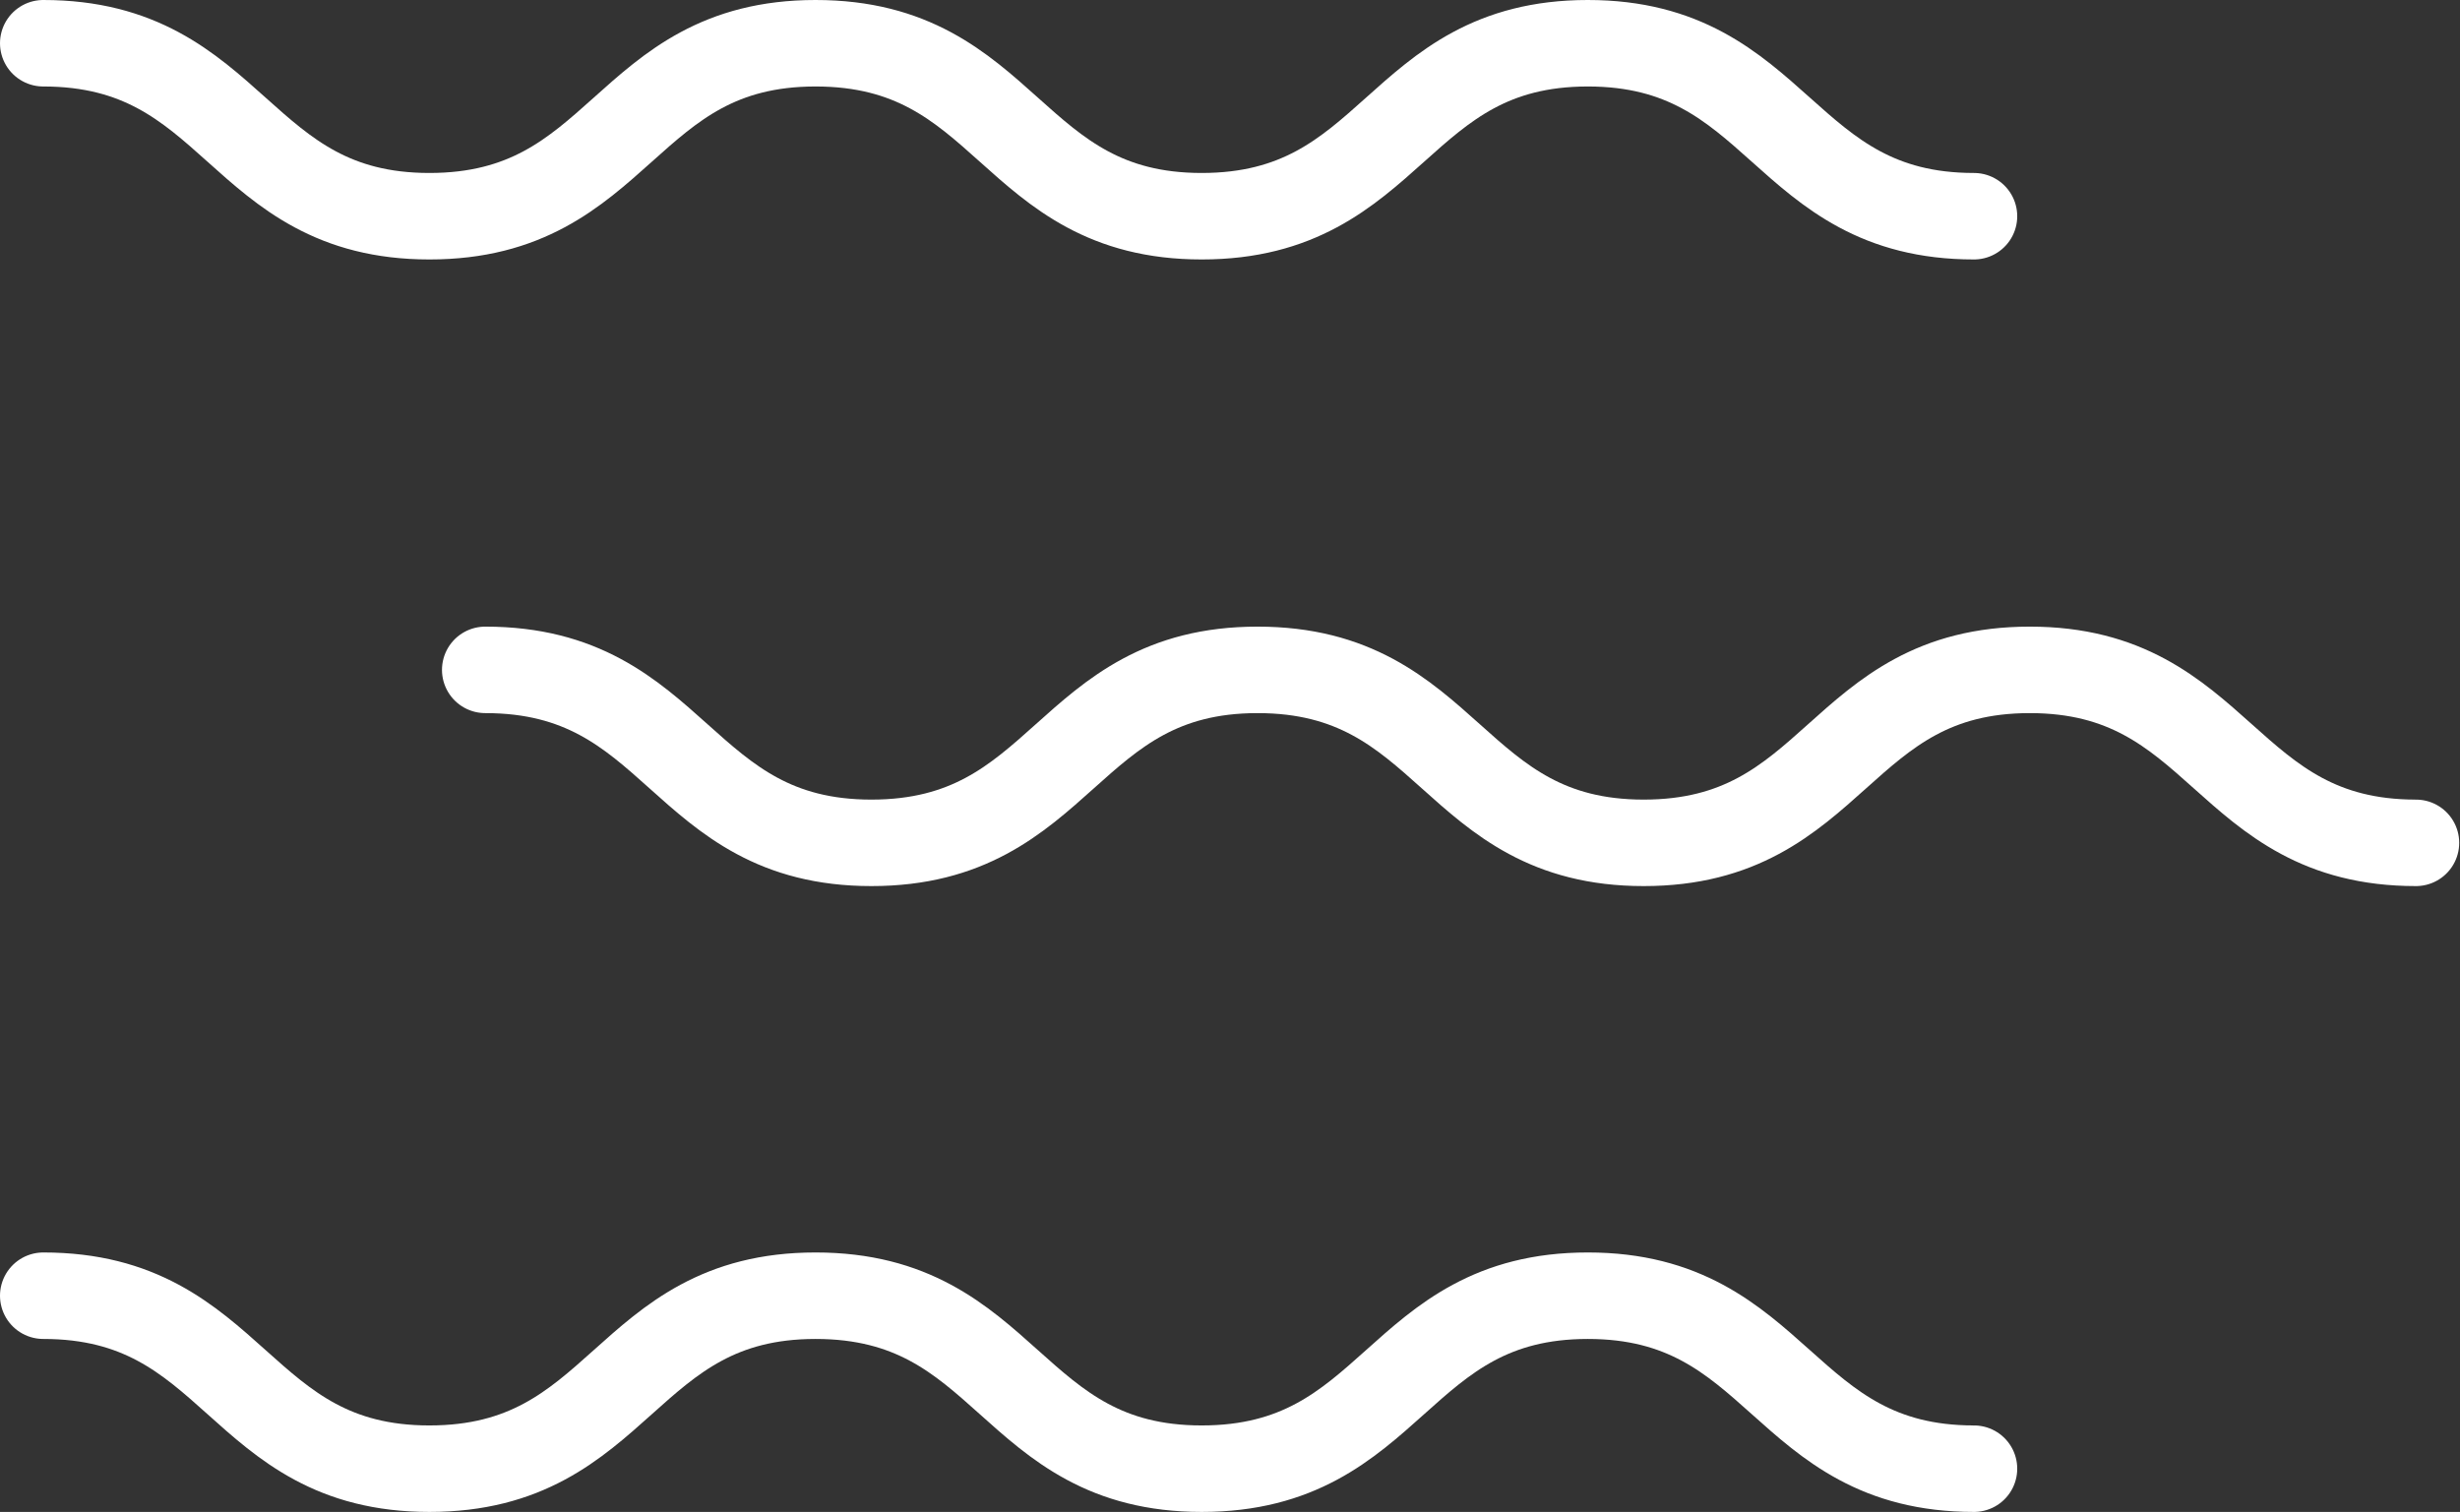
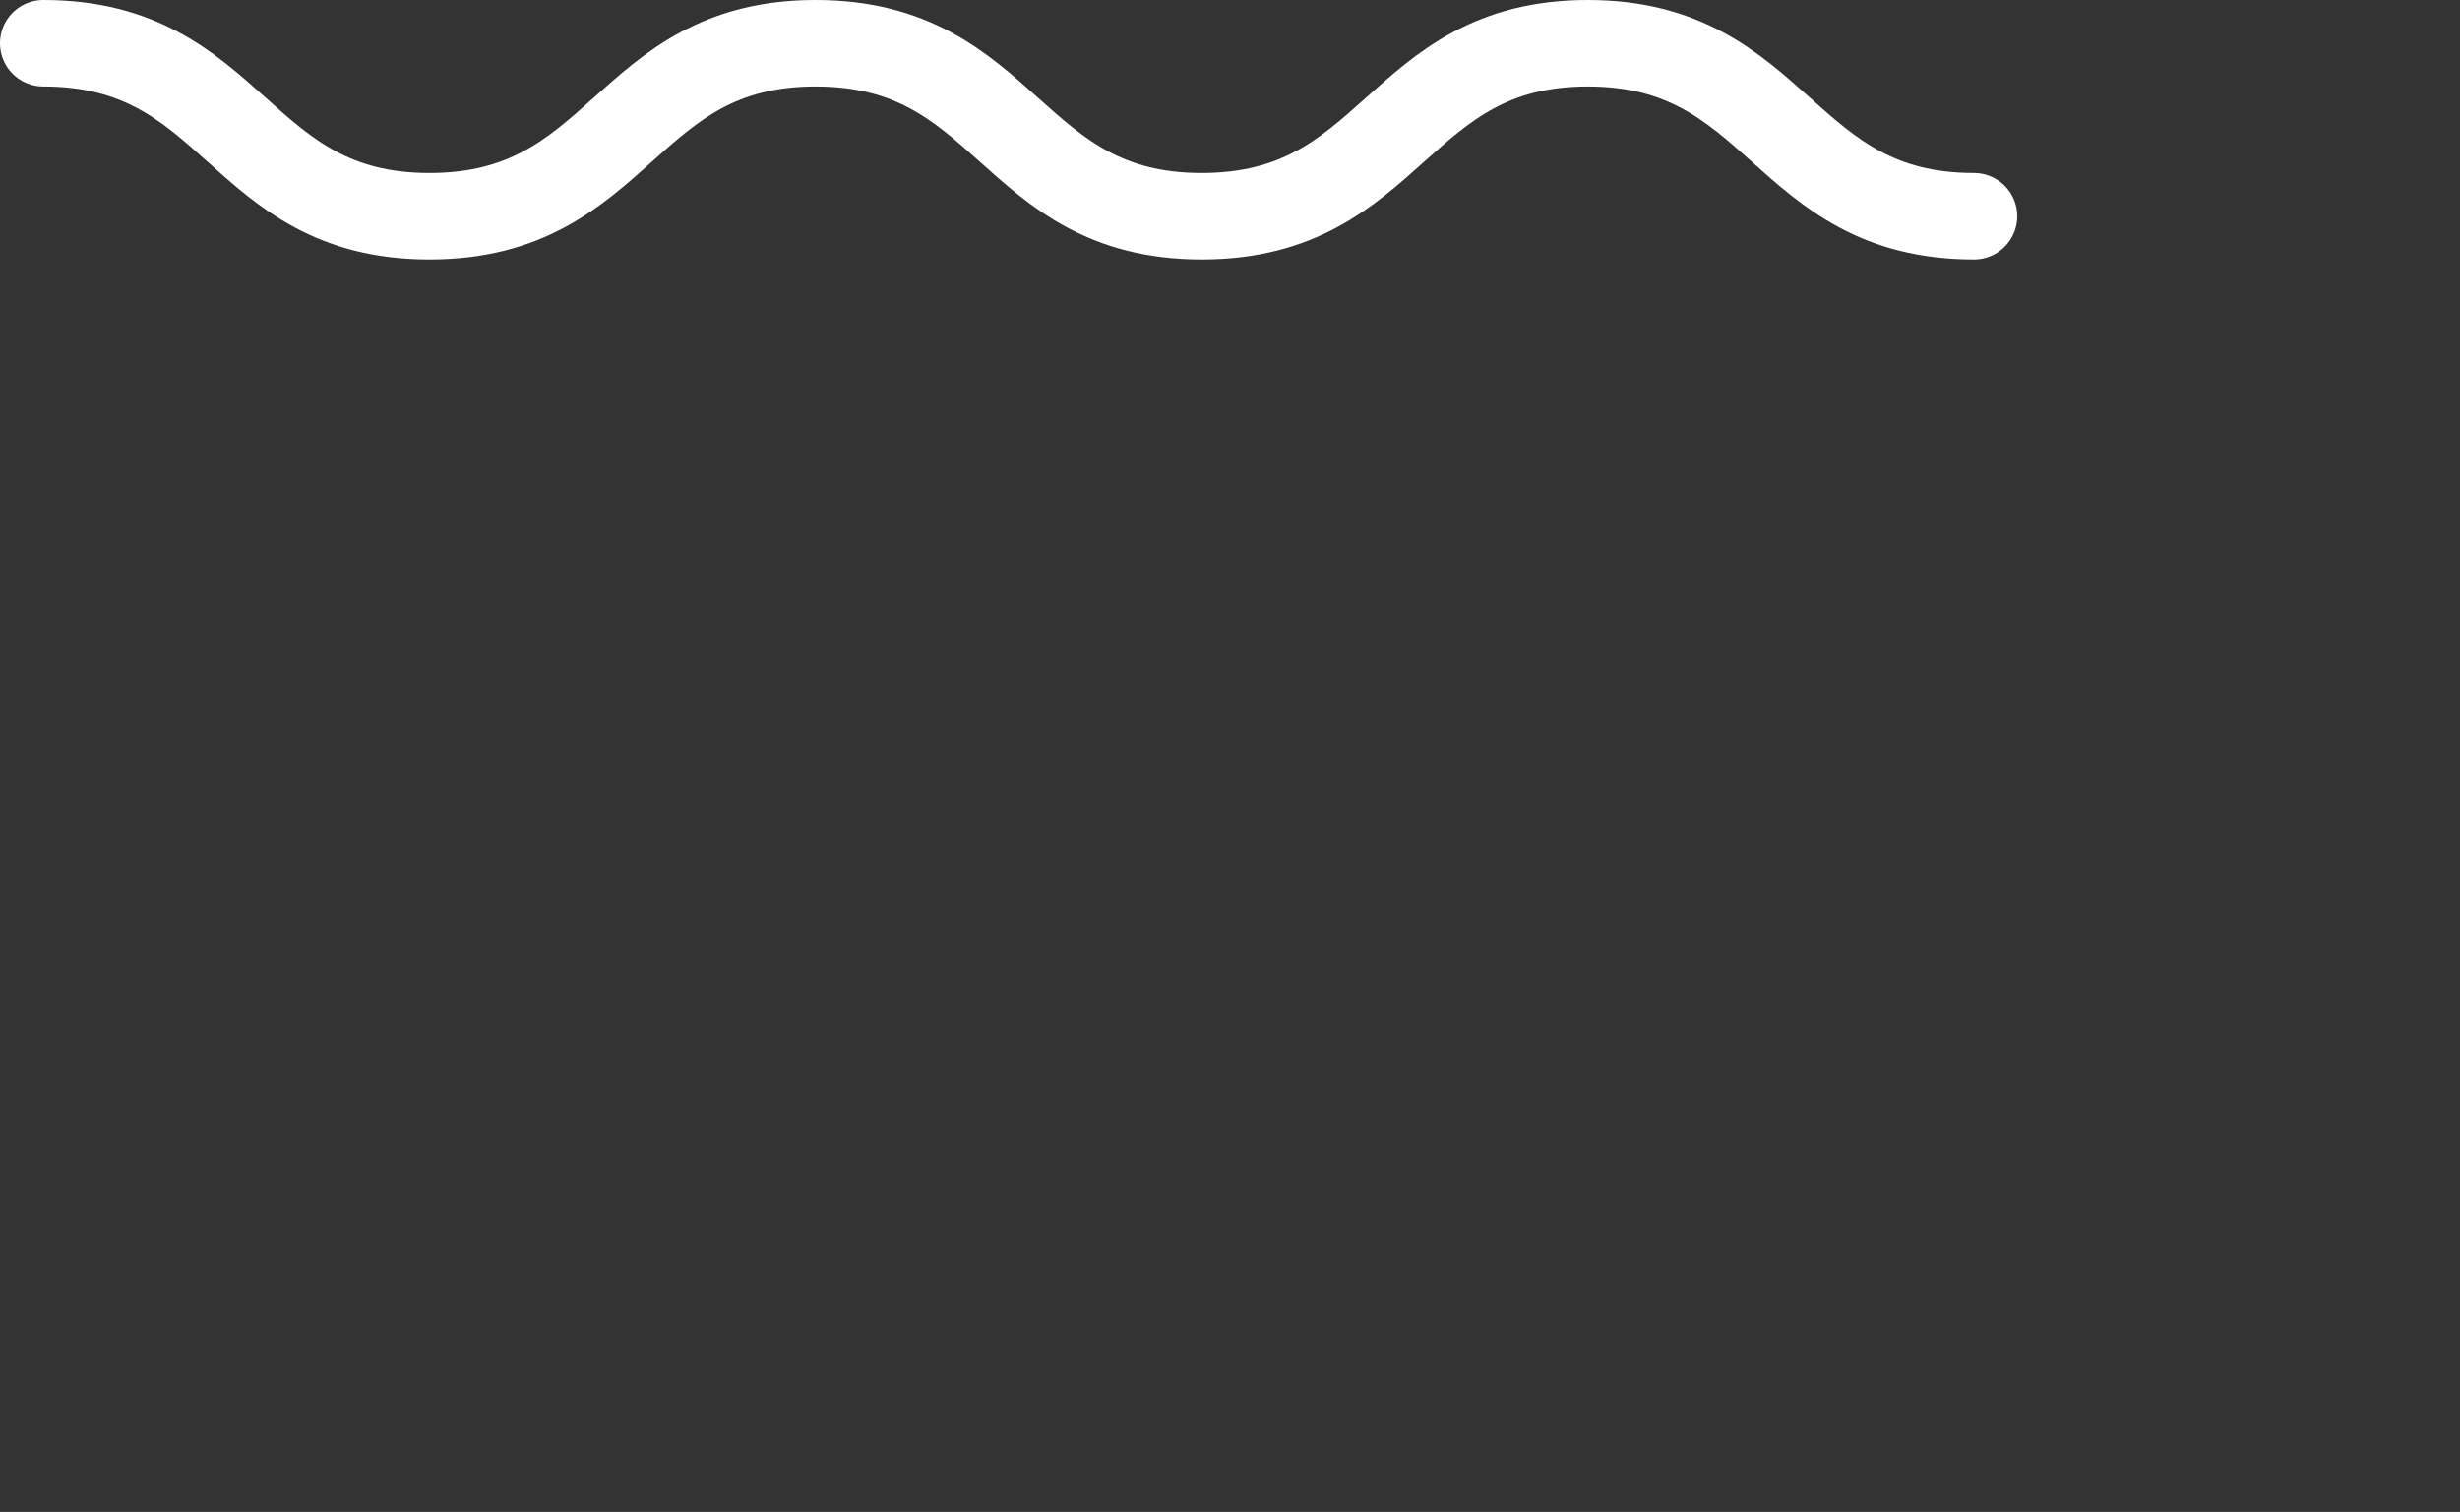
<svg xmlns="http://www.w3.org/2000/svg" version="1.0" id="Layer_1" x="0px" y="0px" width="312.8px" height="192.3px" viewBox="0 0 312.8 192.3" style="enable-background:new 0 0 312.8 192.3;" xml:space="preserve">
  <rect x="0" y="0" width="312.8" height="192.3" fill="#333333" stroke="none" />
  <g>
    <g>
      <path style="fill:none;stroke:#FFFFFF;stroke-width:11;stroke-linecap:round;stroke-linejoin:round;stroke-miterlimit:10;" d="    M5.5,5.5c24.6,0,24.6,22,49.1,22c24.6,0,24.6-22,49.1-22c24.6,0,24.6,22,49.1,22c24.6,0,24.6-22,49.1-22s24.6,22,49.1,22" />
    </g>
    <g>
-       <path style="fill:none;stroke:#FFFFFF;stroke-width:11;stroke-linecap:round;stroke-linejoin:round;stroke-miterlimit:10;" d="    M5.5,164.8c24.6,0,24.6,22,49.1,22c24.6,0,24.6-22,49.1-22c24.6,0,24.6,22,49.1,22c24.6,0,24.6-22,49.1-22s24.6,22,49.1,22" />
-     </g>
+       </g>
    <g>
-       <path style="fill:none;stroke:#FFFFFF;stroke-width:11;stroke-linecap:round;stroke-linejoin:round;stroke-miterlimit:10;" d="    M61.7,85.2c24.6,0,24.6,22,49.1,22c24.6,0,24.6-22,49.1-22c24.6,0,24.6,22,49.1,22c24.6,0,24.6-22,49.1-22s24.6,22,49.1,22" />
-     </g>
+       </g>
  </g>
</svg>